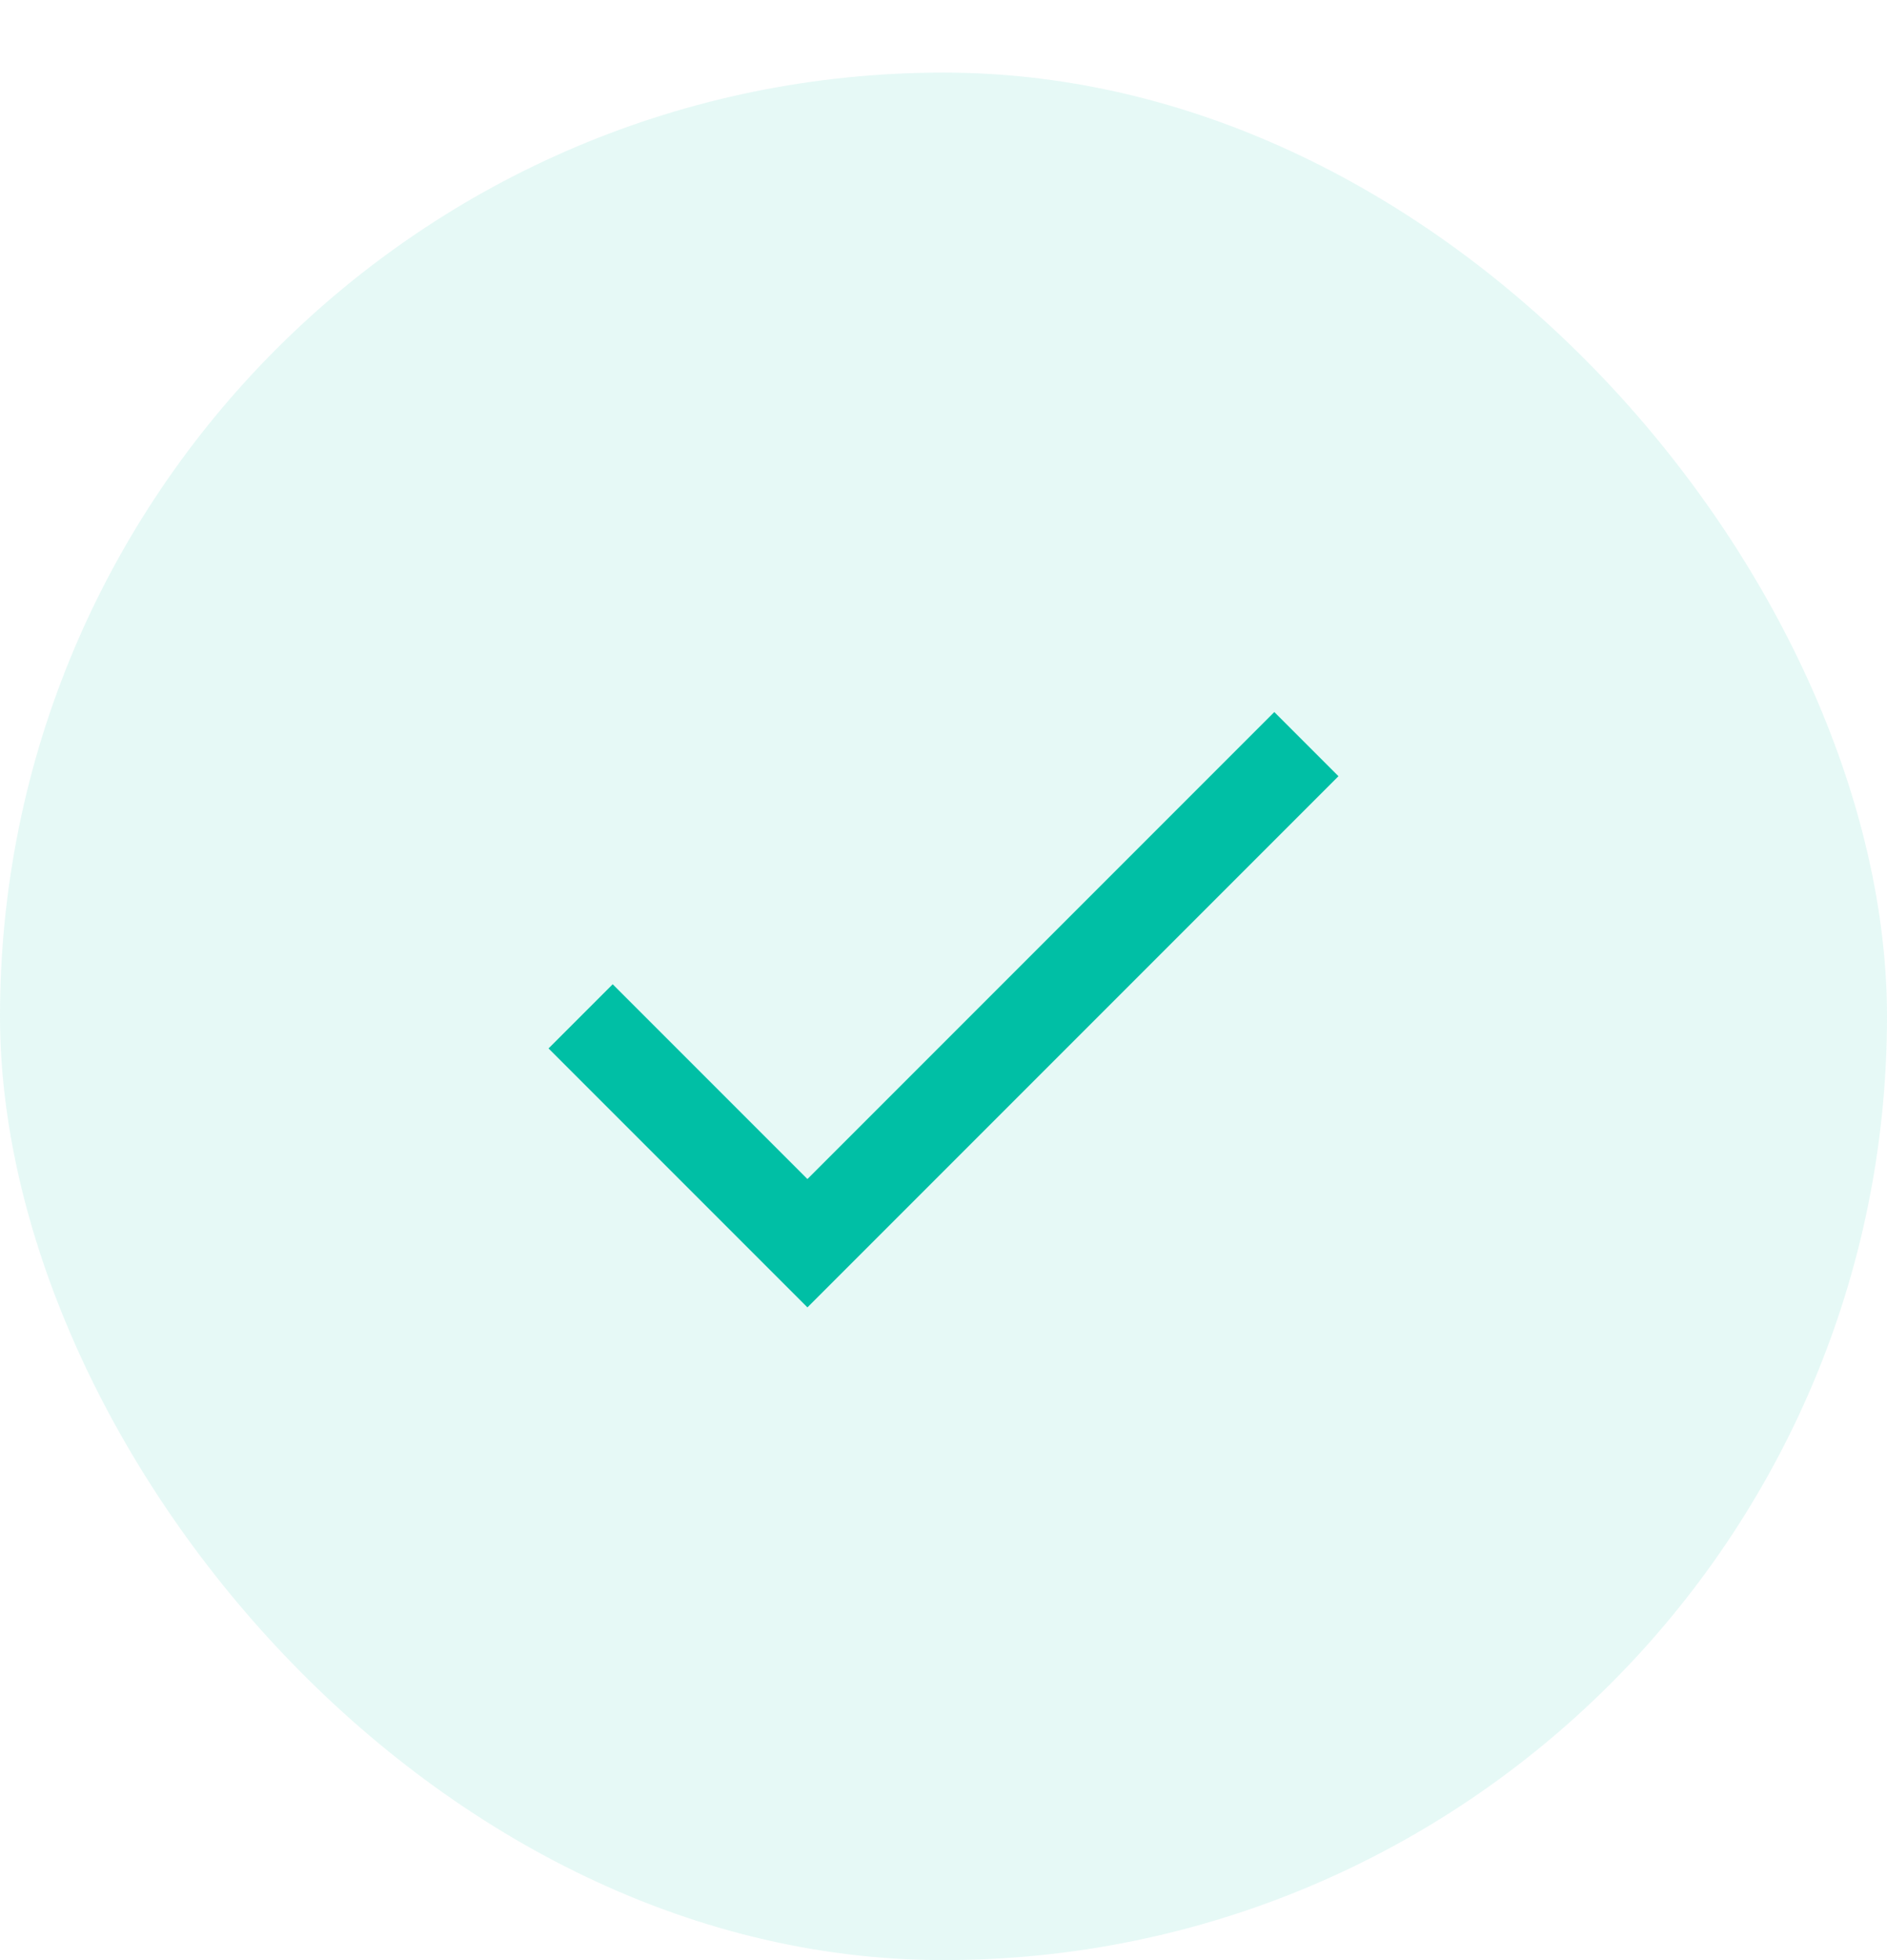
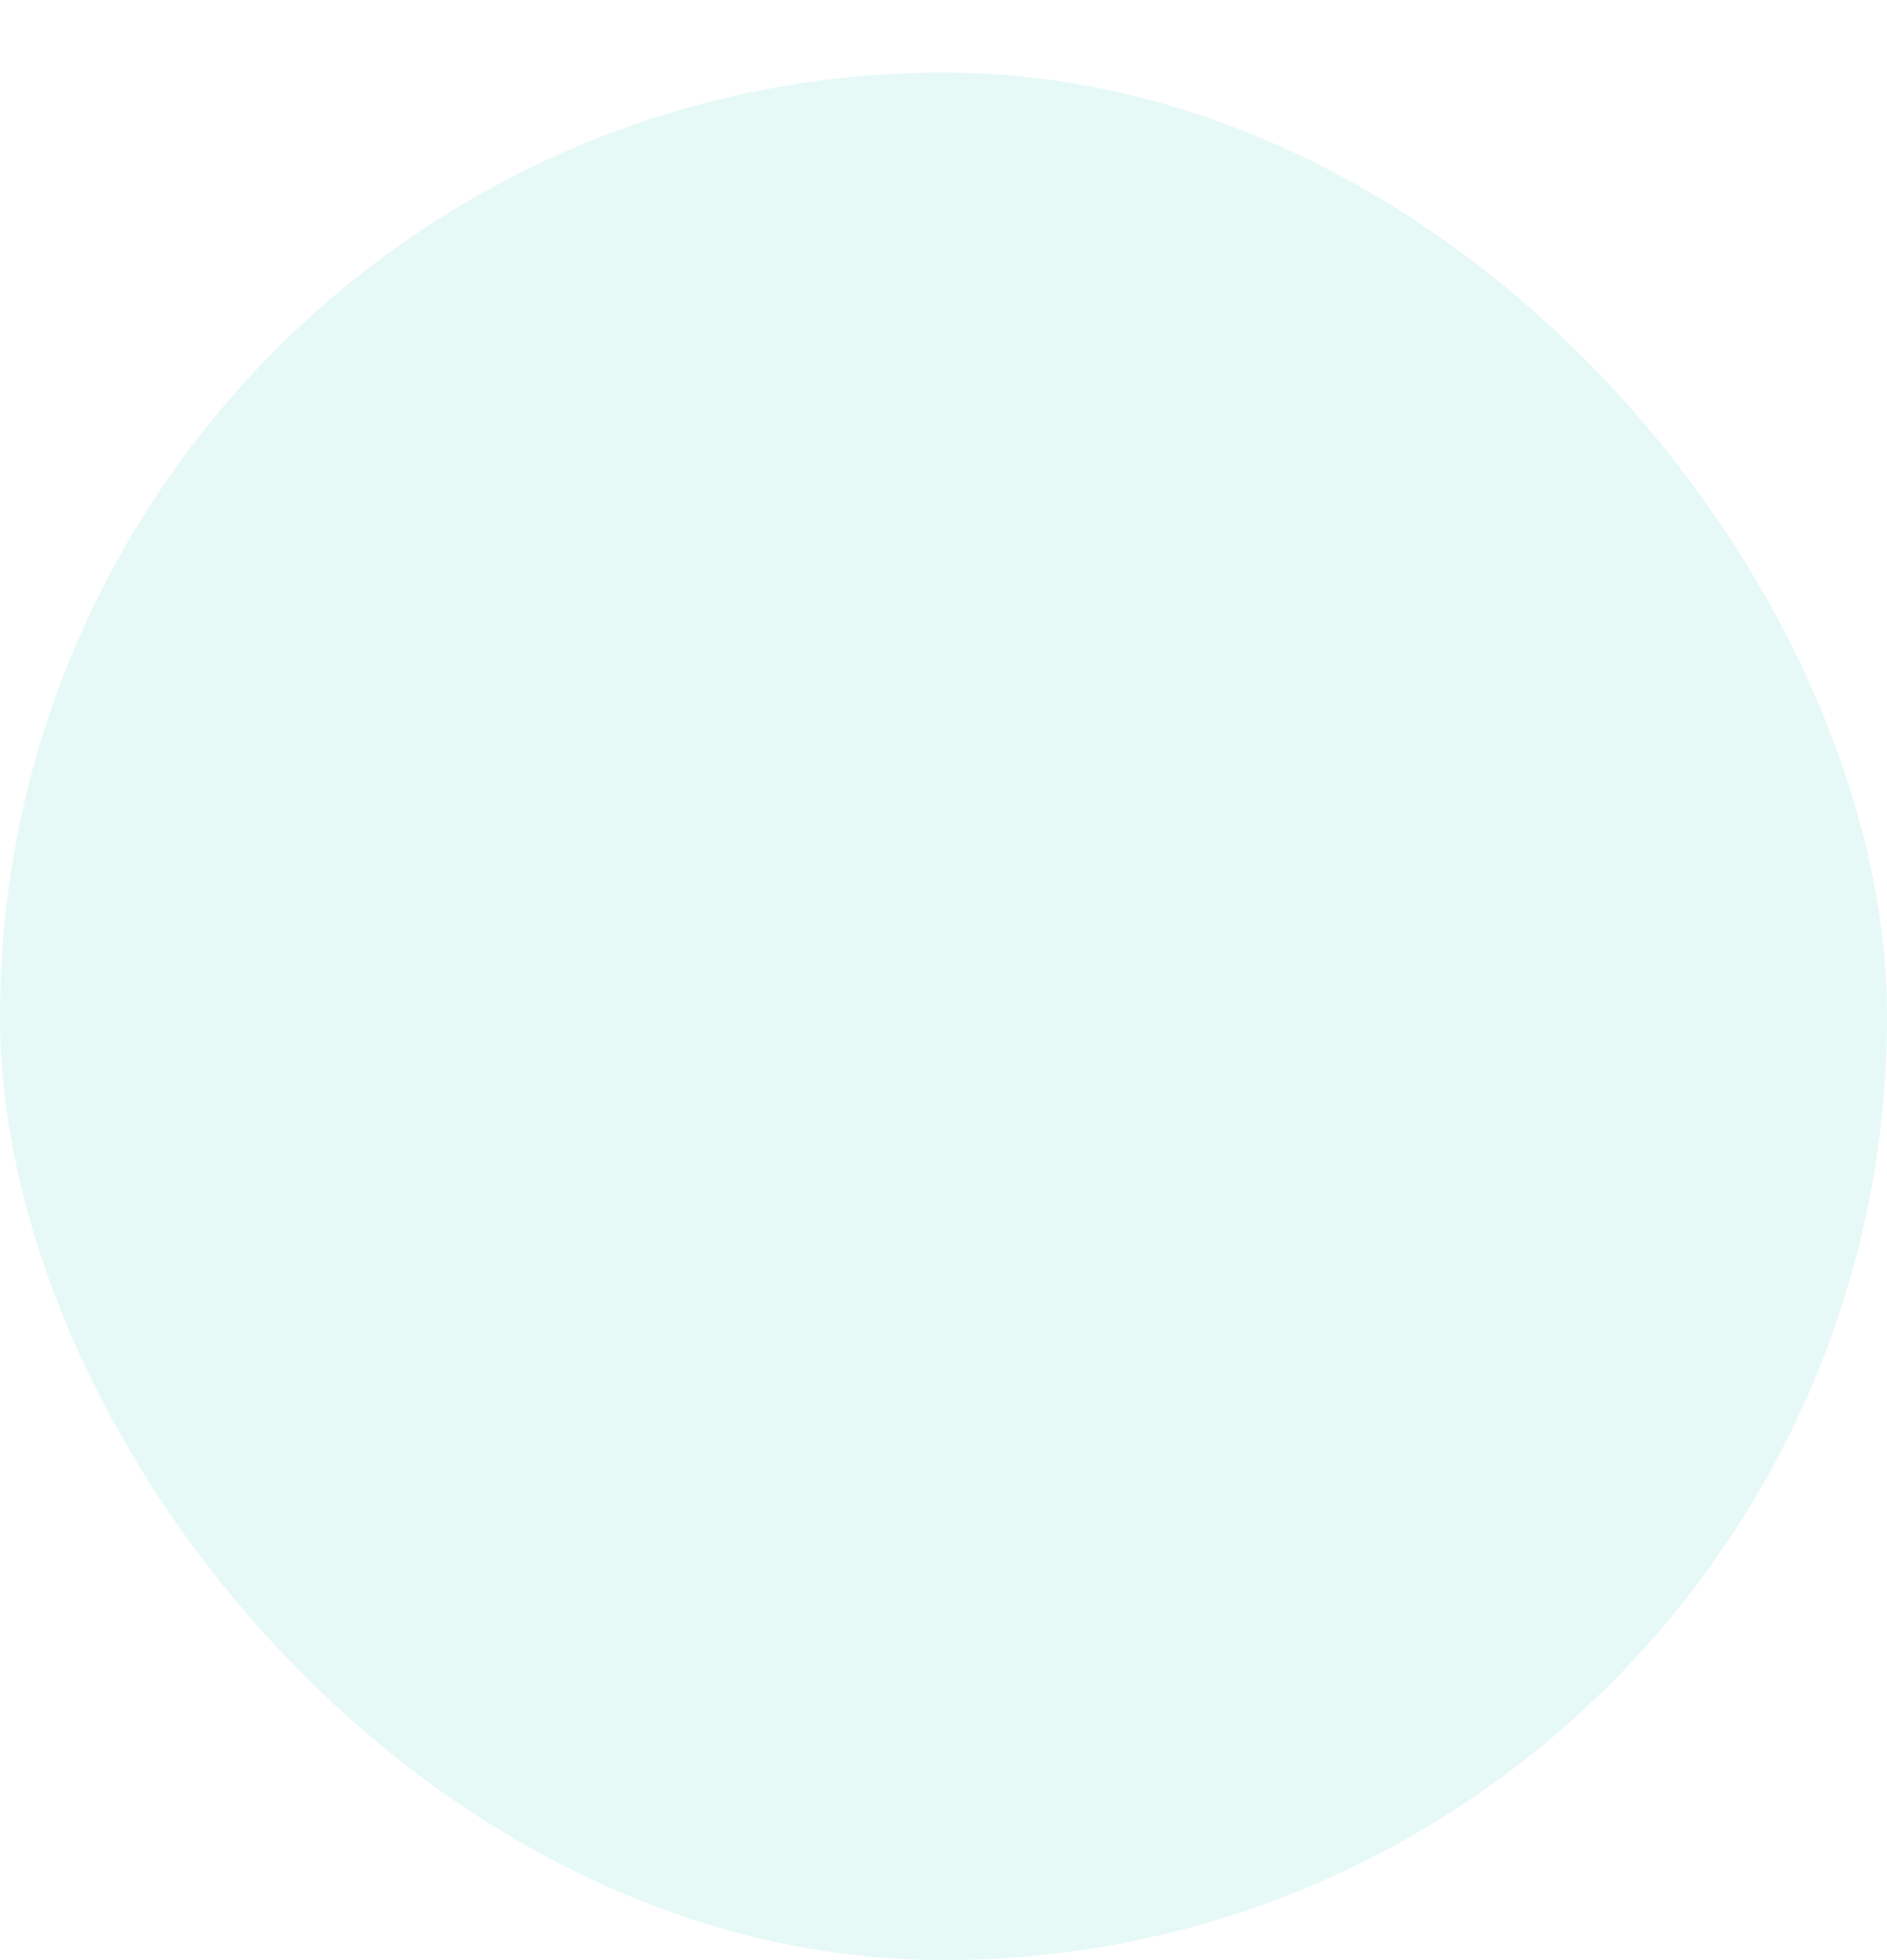
<svg xmlns="http://www.w3.org/2000/svg" width="26" height="27" viewBox="0 0 26 27" fill="none">
  <rect y="1" width="26" height="26" rx="13" fill="#00BFA5" fill-opacity="0.1" />
-   <path d="M18 10.25L11.125 17.125L8 14" stroke="#00BFA5" stroke-width="1.25" />
</svg>